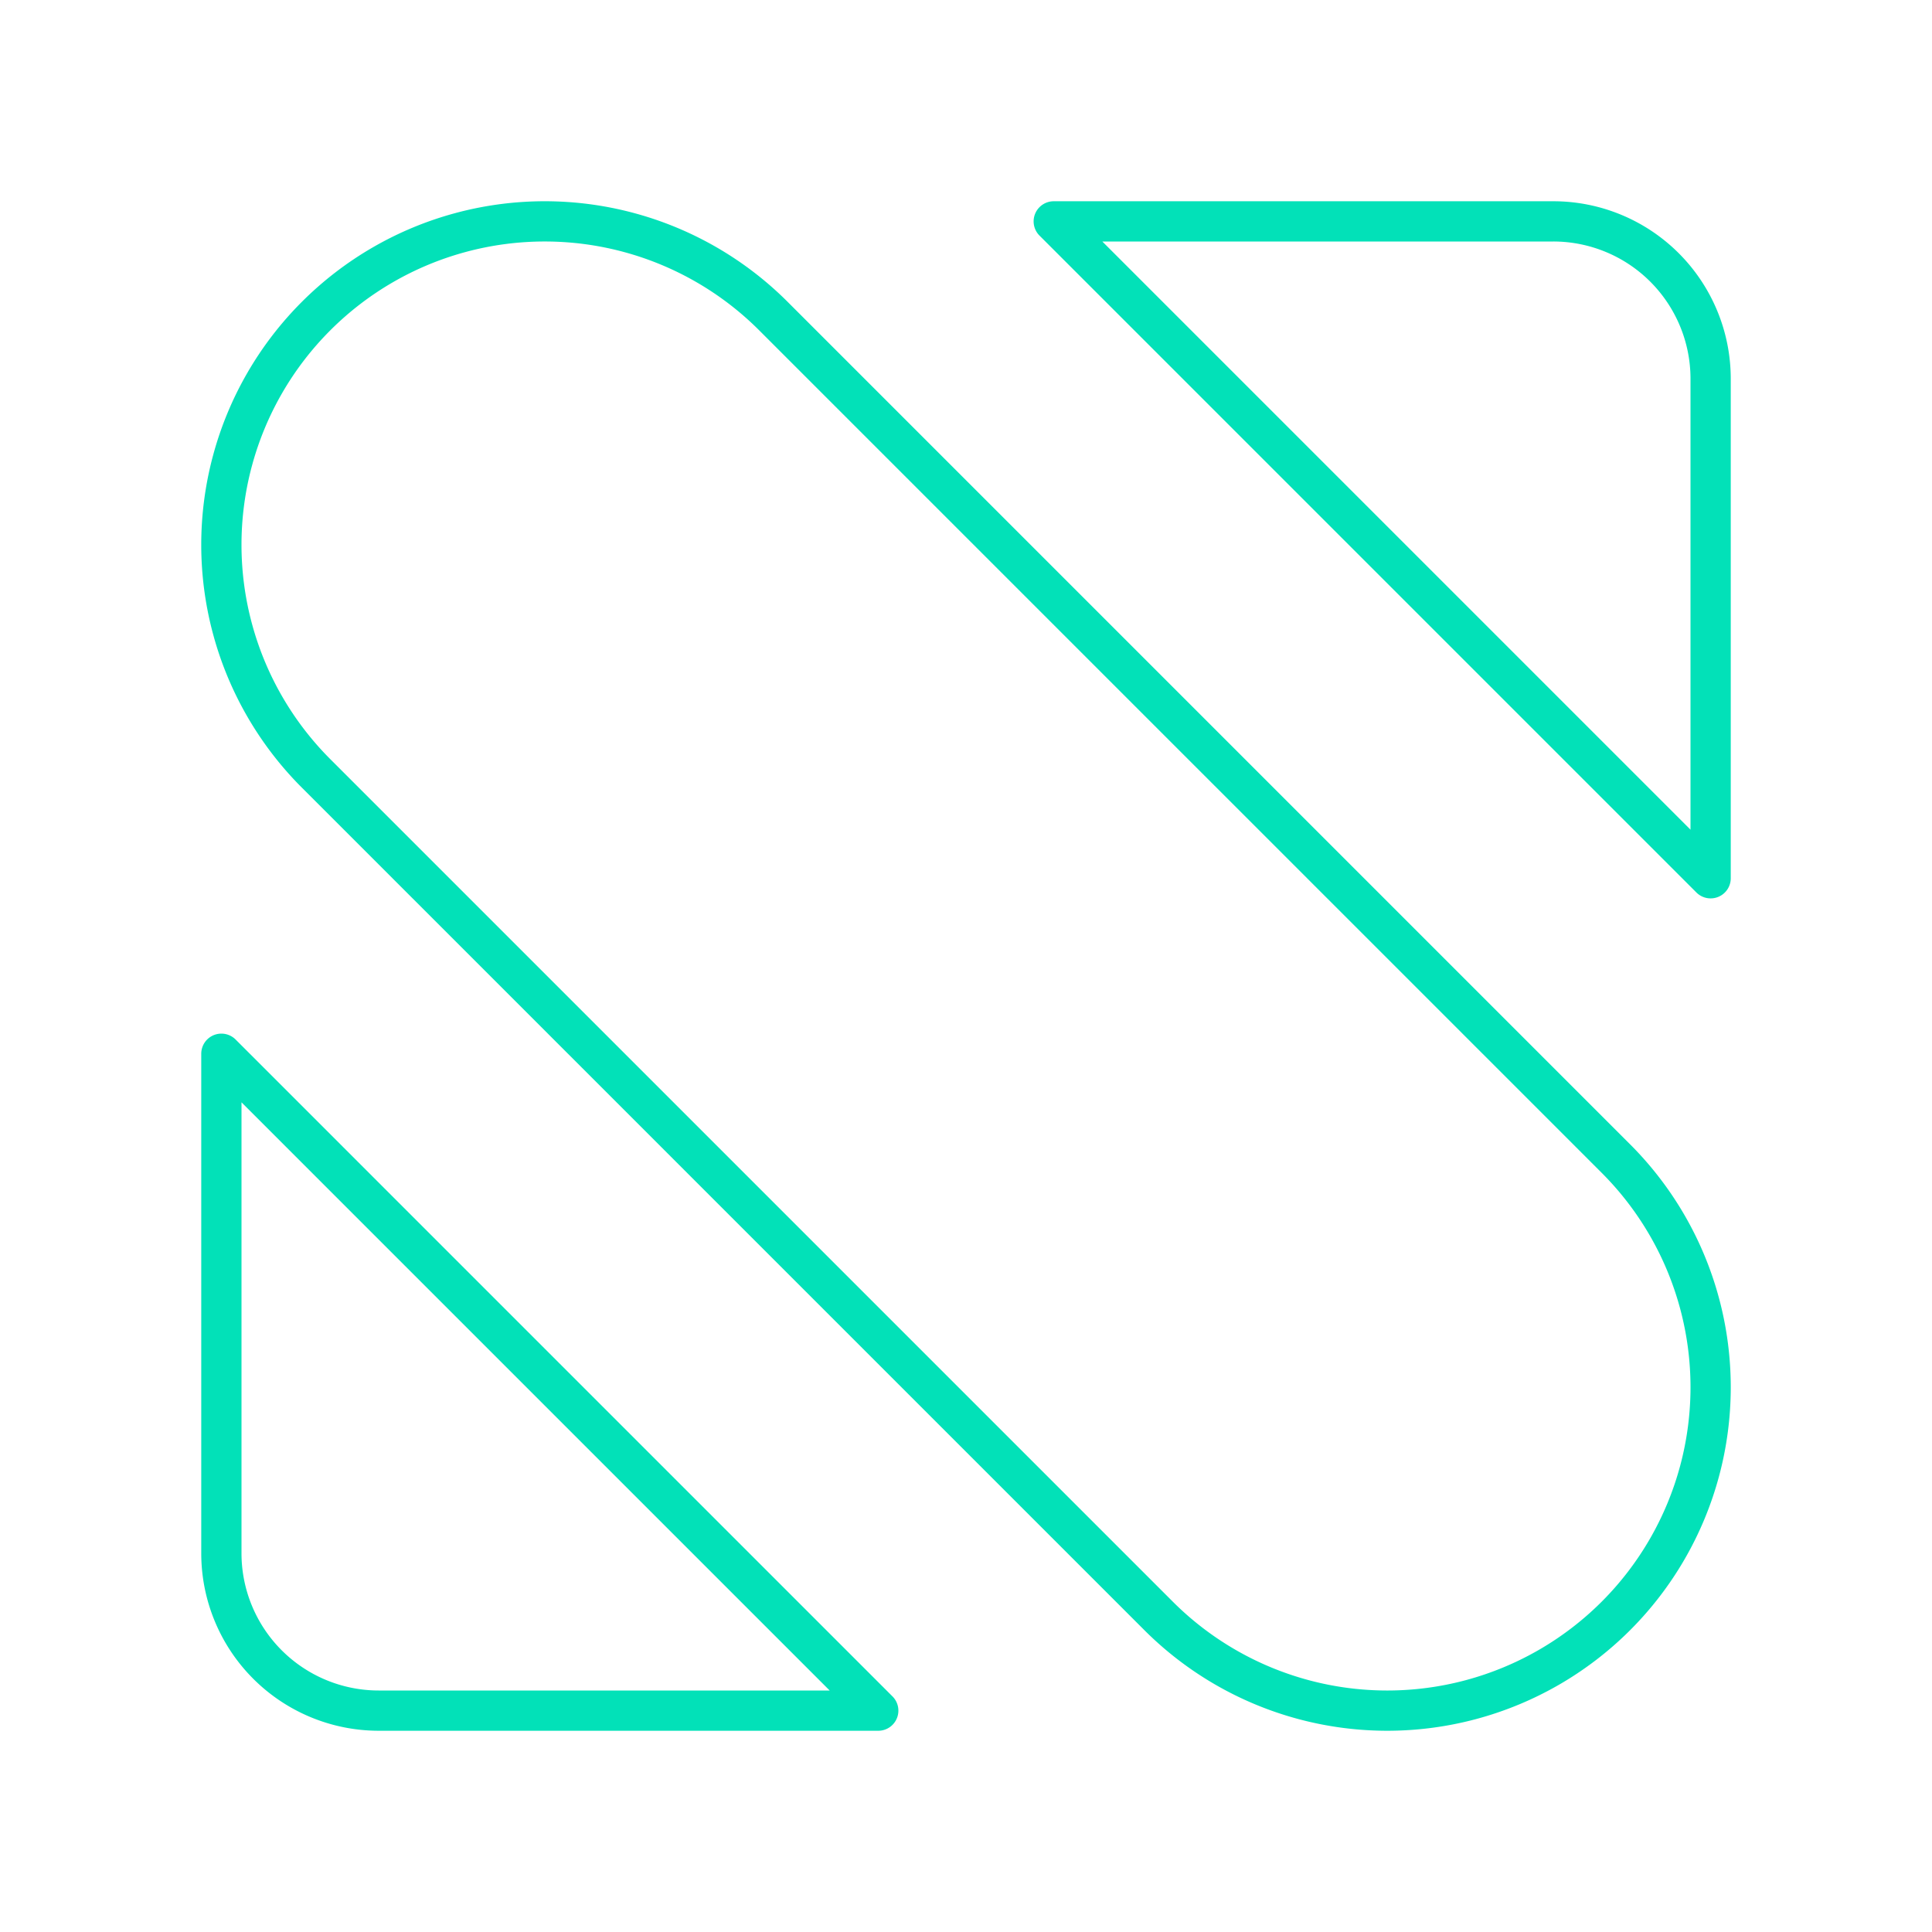
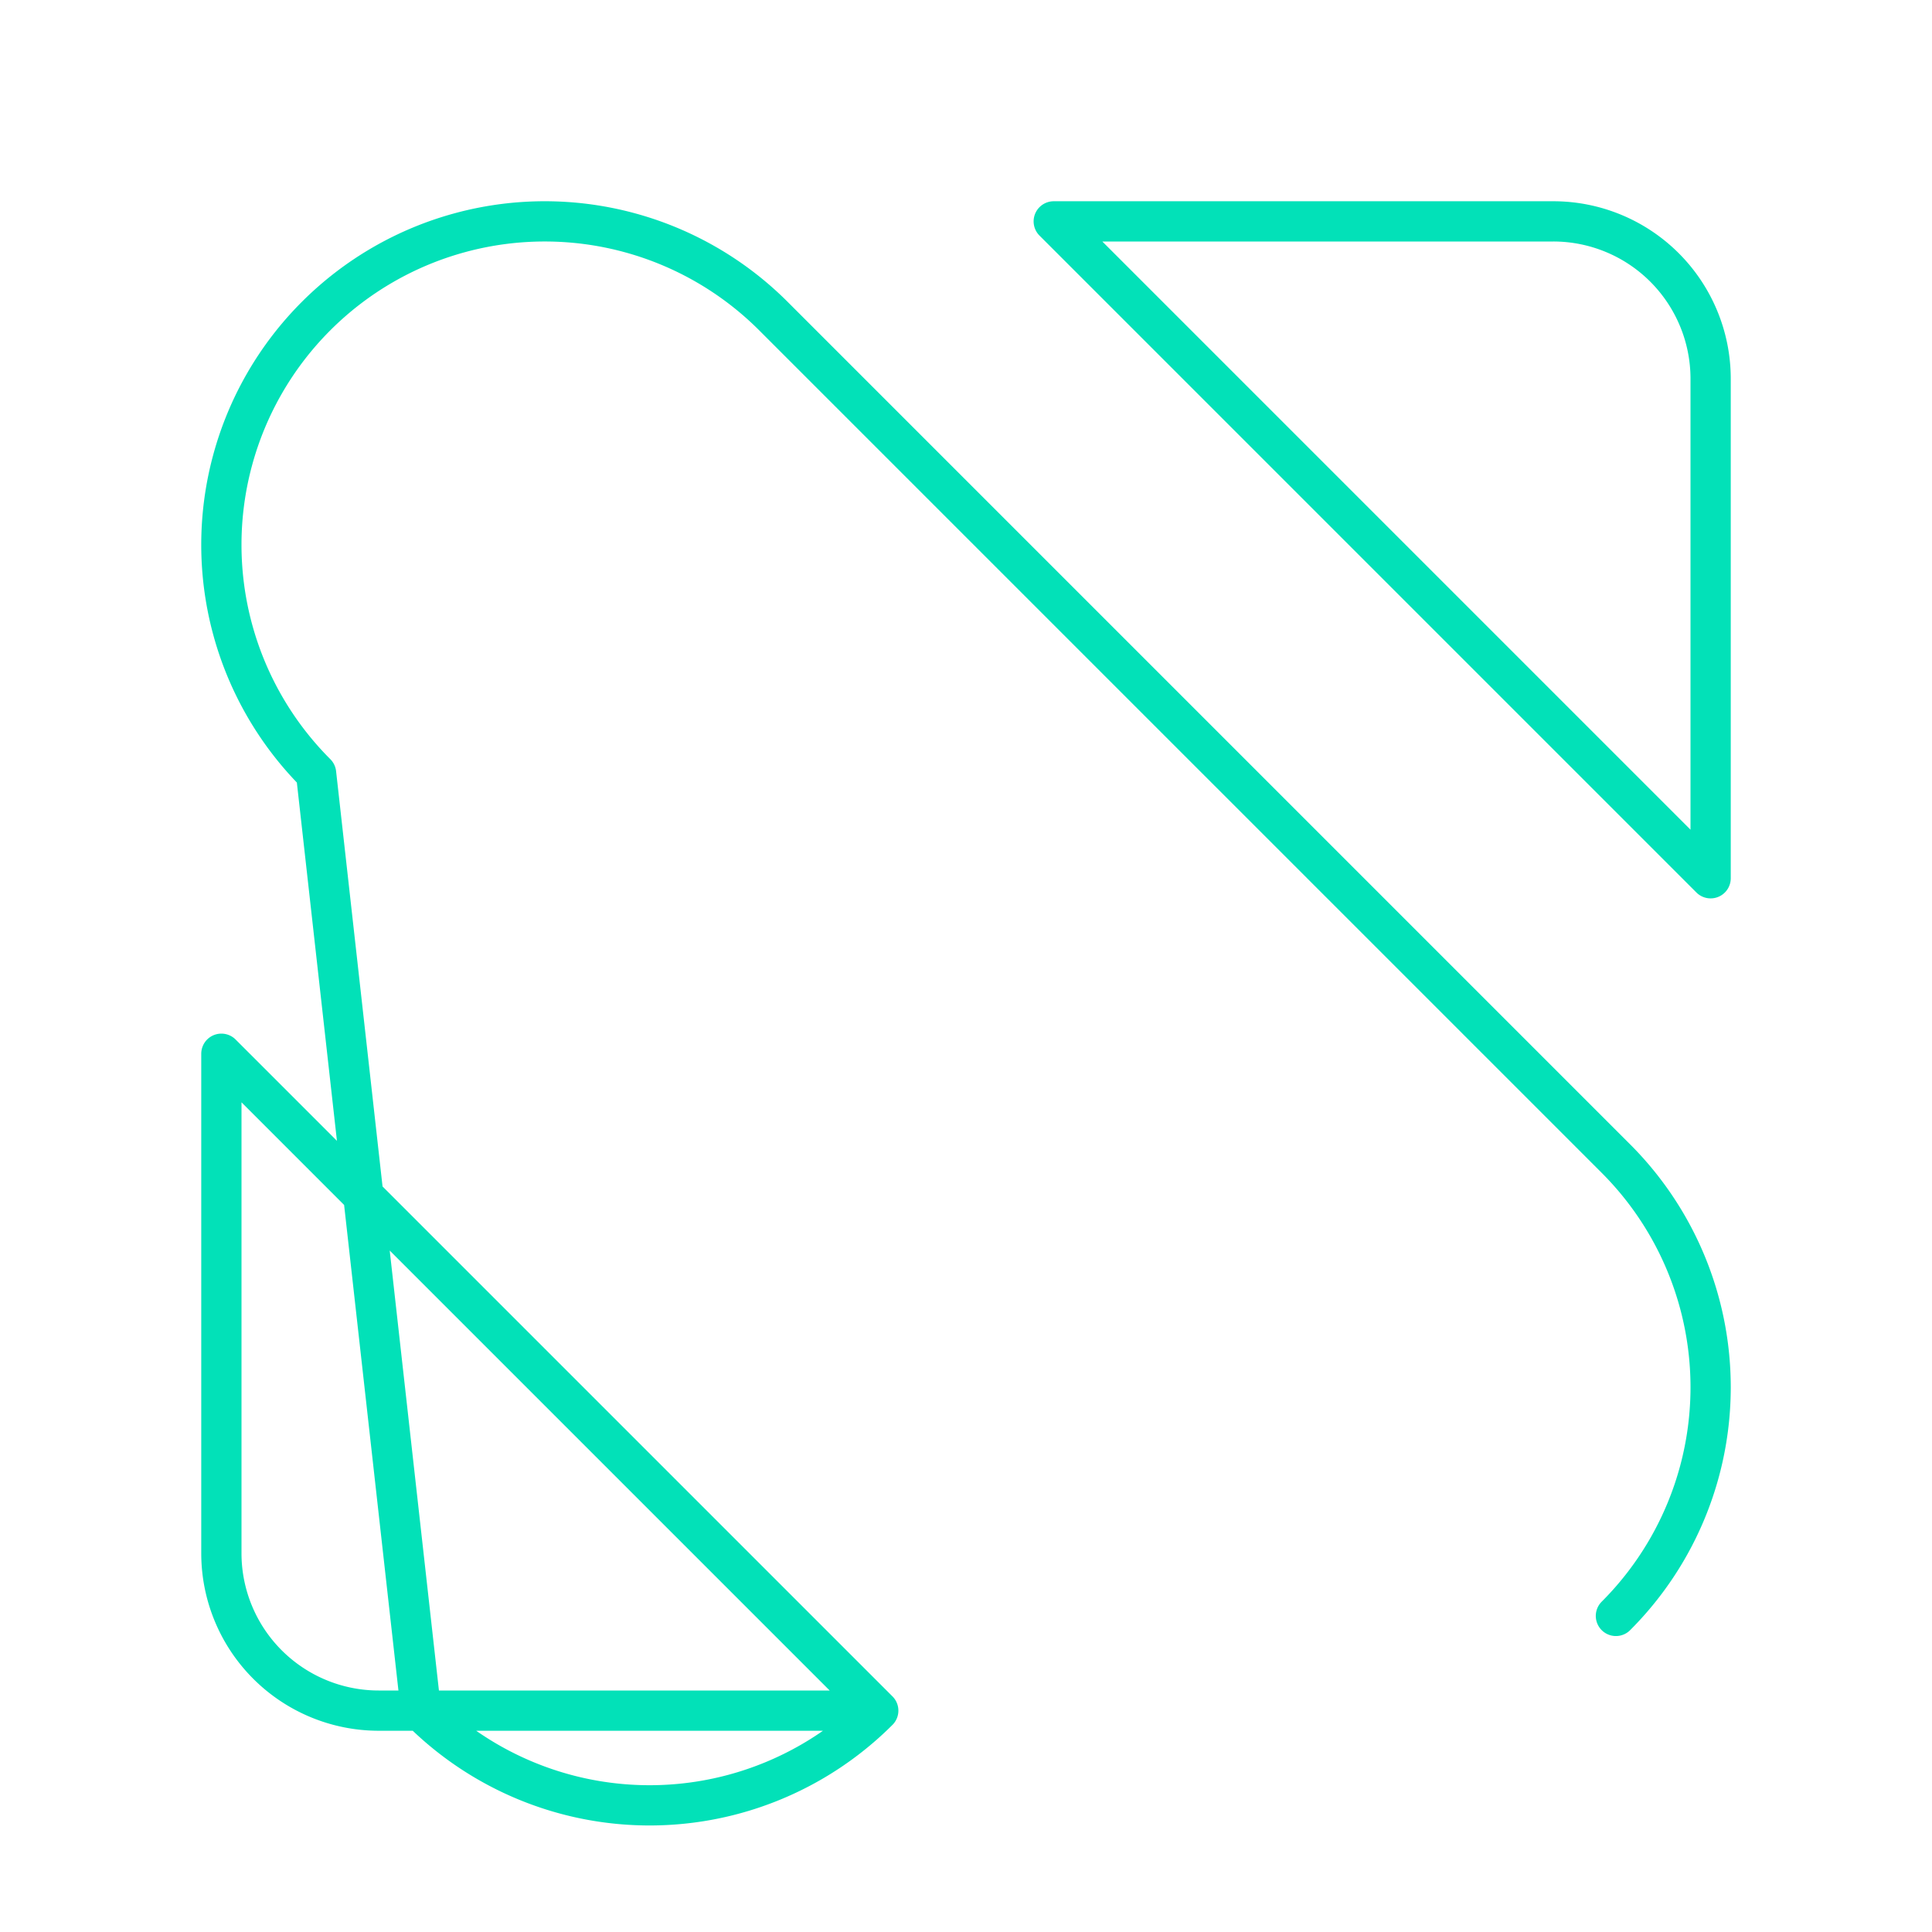
<svg xmlns="http://www.w3.org/2000/svg" width="75" height="75" viewBox="0 0 48 48">
-   <path fill="none" stroke="#02E1B8" stroke-linecap="round" stroke-linejoin="round" d="M42.5 9.41v12.41L26.18 5.5h12.41a3.91 3.91 0 0 1 3.91 3.91M21.82 42.5H9.41a3.91 3.91 0 0 1-3.91-3.91V26.18zm18.327-2.353a8.034 8.034 0 0 1-11.362 0L7.853 19.215a8.034 8.034 0 0 1 0-11.362h0a8.034 8.034 0 0 1 11.362 0l20.932 20.932a8.034 8.034 0 0 1 0 11.362" stroke-width="1" />
+   <path fill="none" stroke="#02E1B8" stroke-linecap="round" stroke-linejoin="round" d="M42.5 9.41v12.41L26.18 5.5h12.41a3.91 3.91 0 0 1 3.91 3.91M21.82 42.5H9.41a3.91 3.91 0 0 1-3.91-3.91V26.18za8.034 8.034 0 0 1-11.362 0L7.853 19.215a8.034 8.034 0 0 1 0-11.362h0a8.034 8.034 0 0 1 11.362 0l20.932 20.932a8.034 8.034 0 0 1 0 11.362" stroke-width="1" />
</svg>